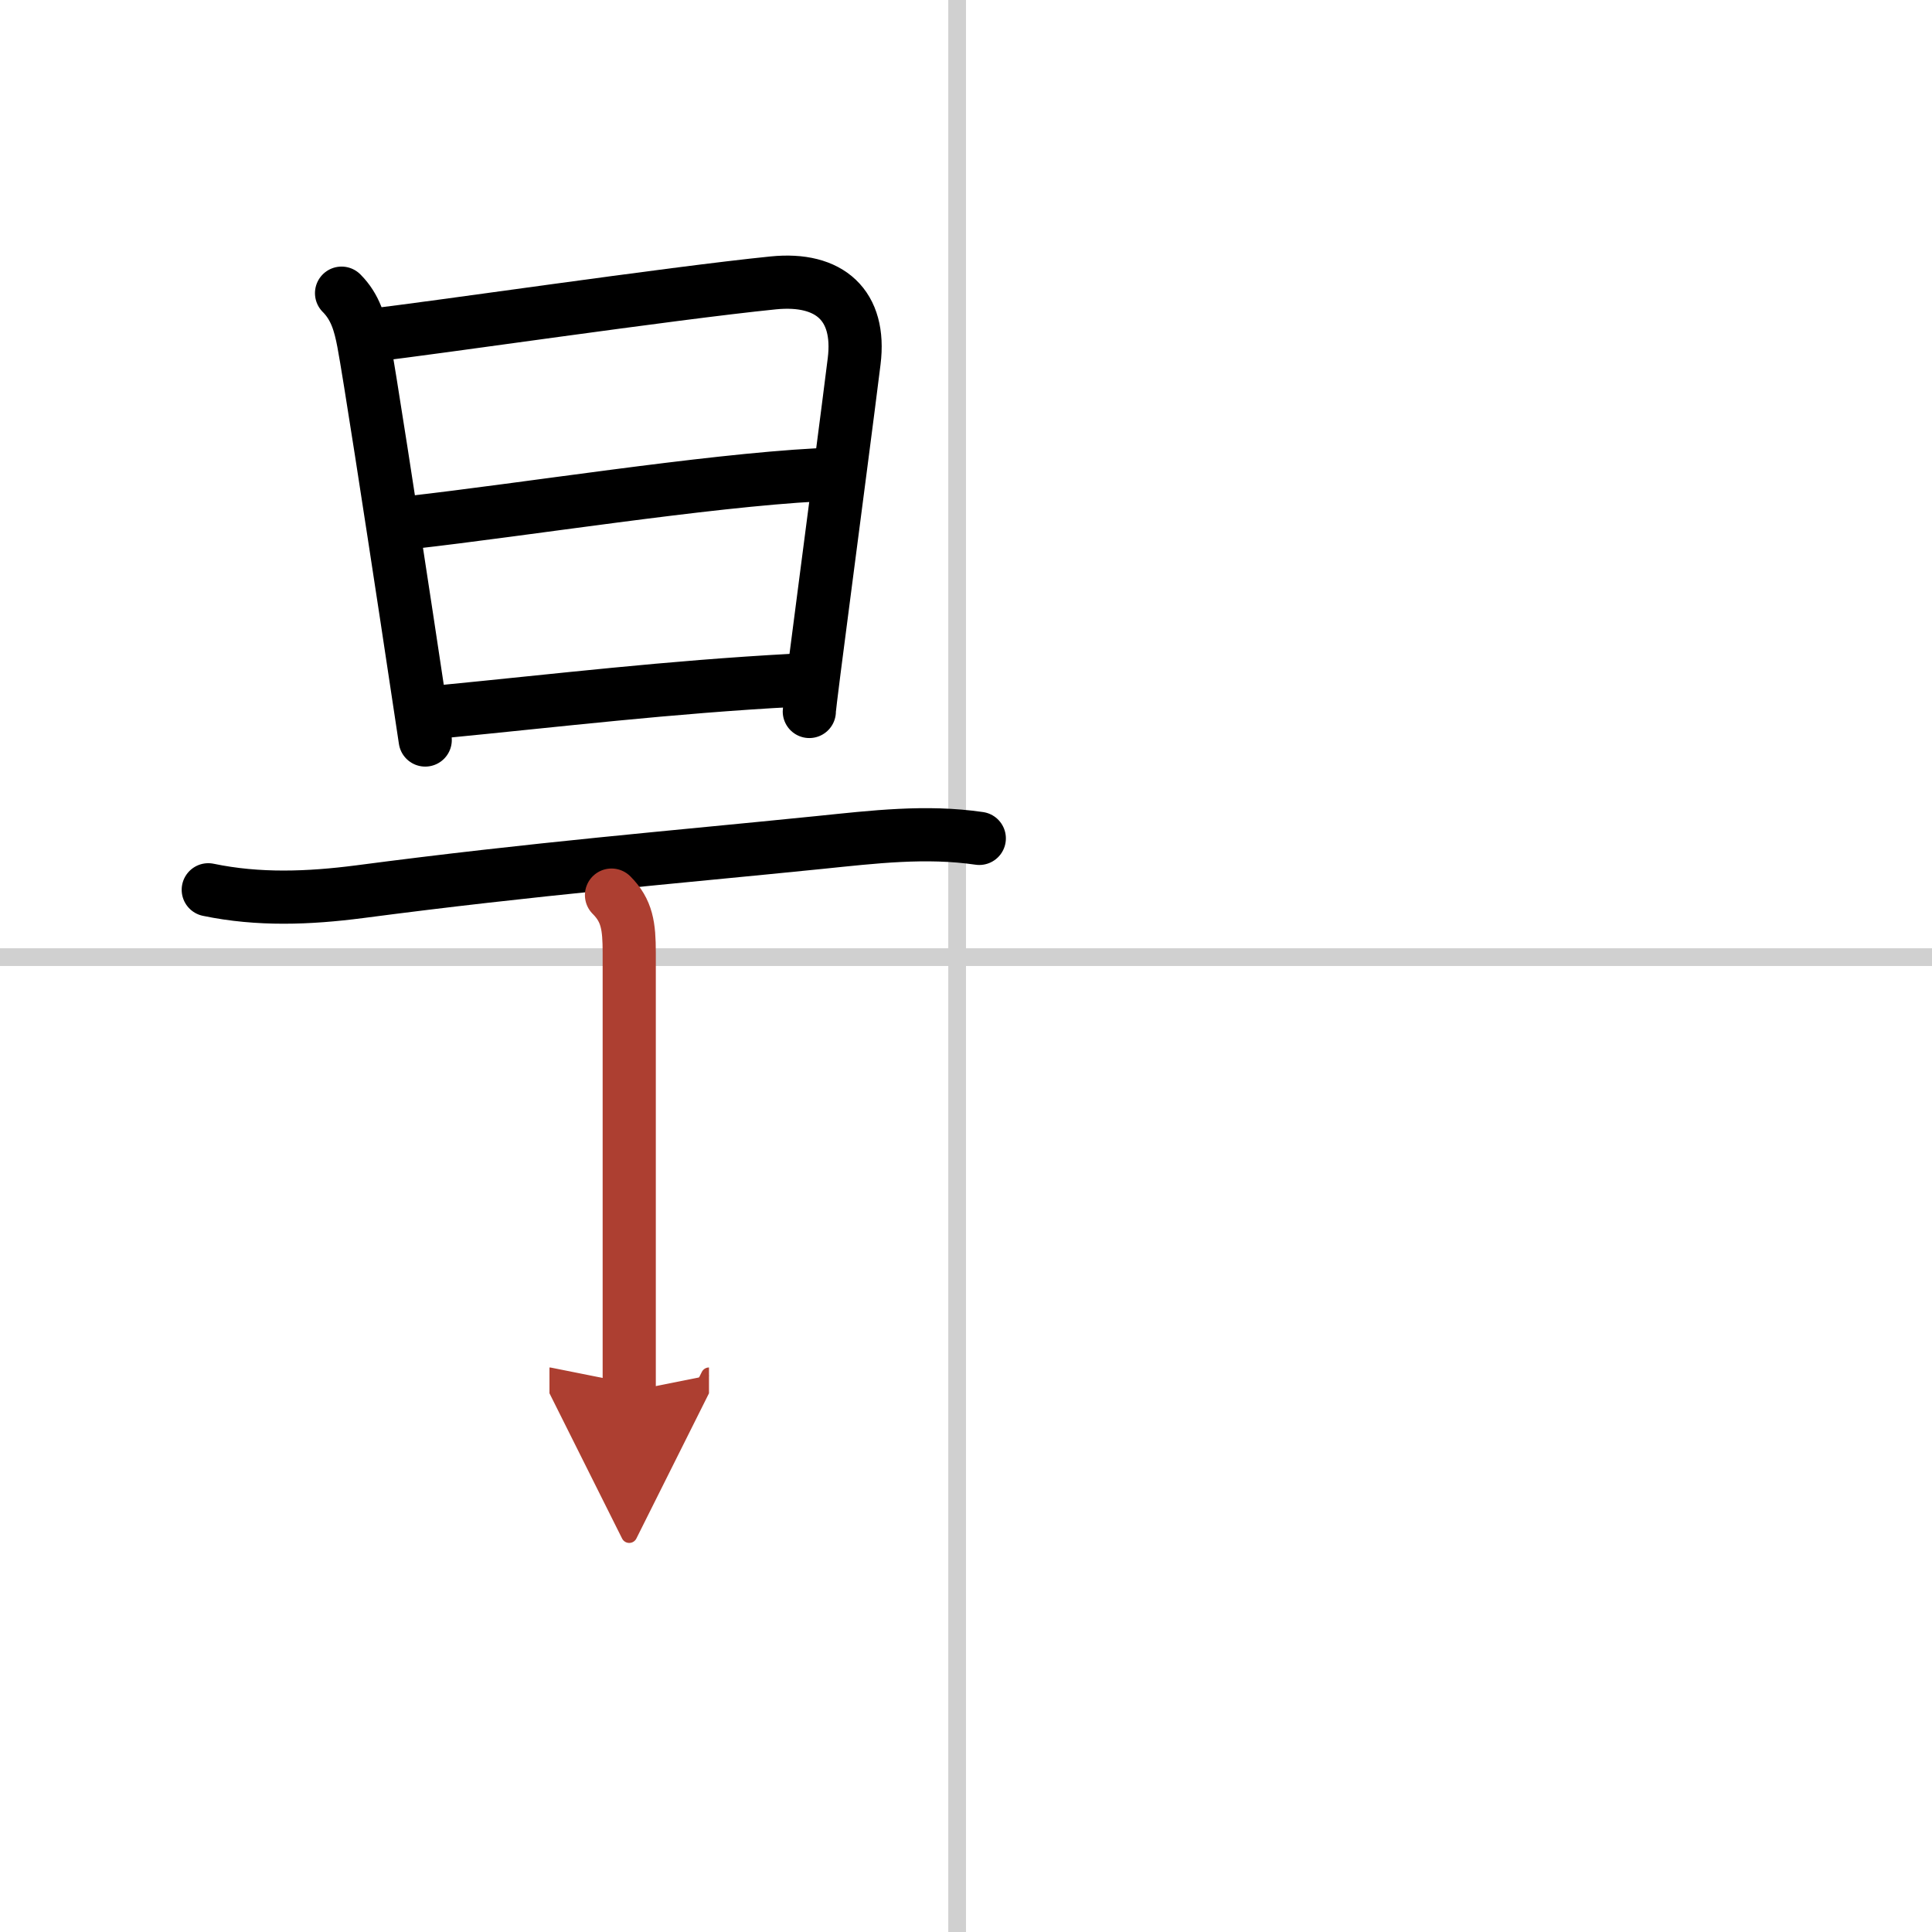
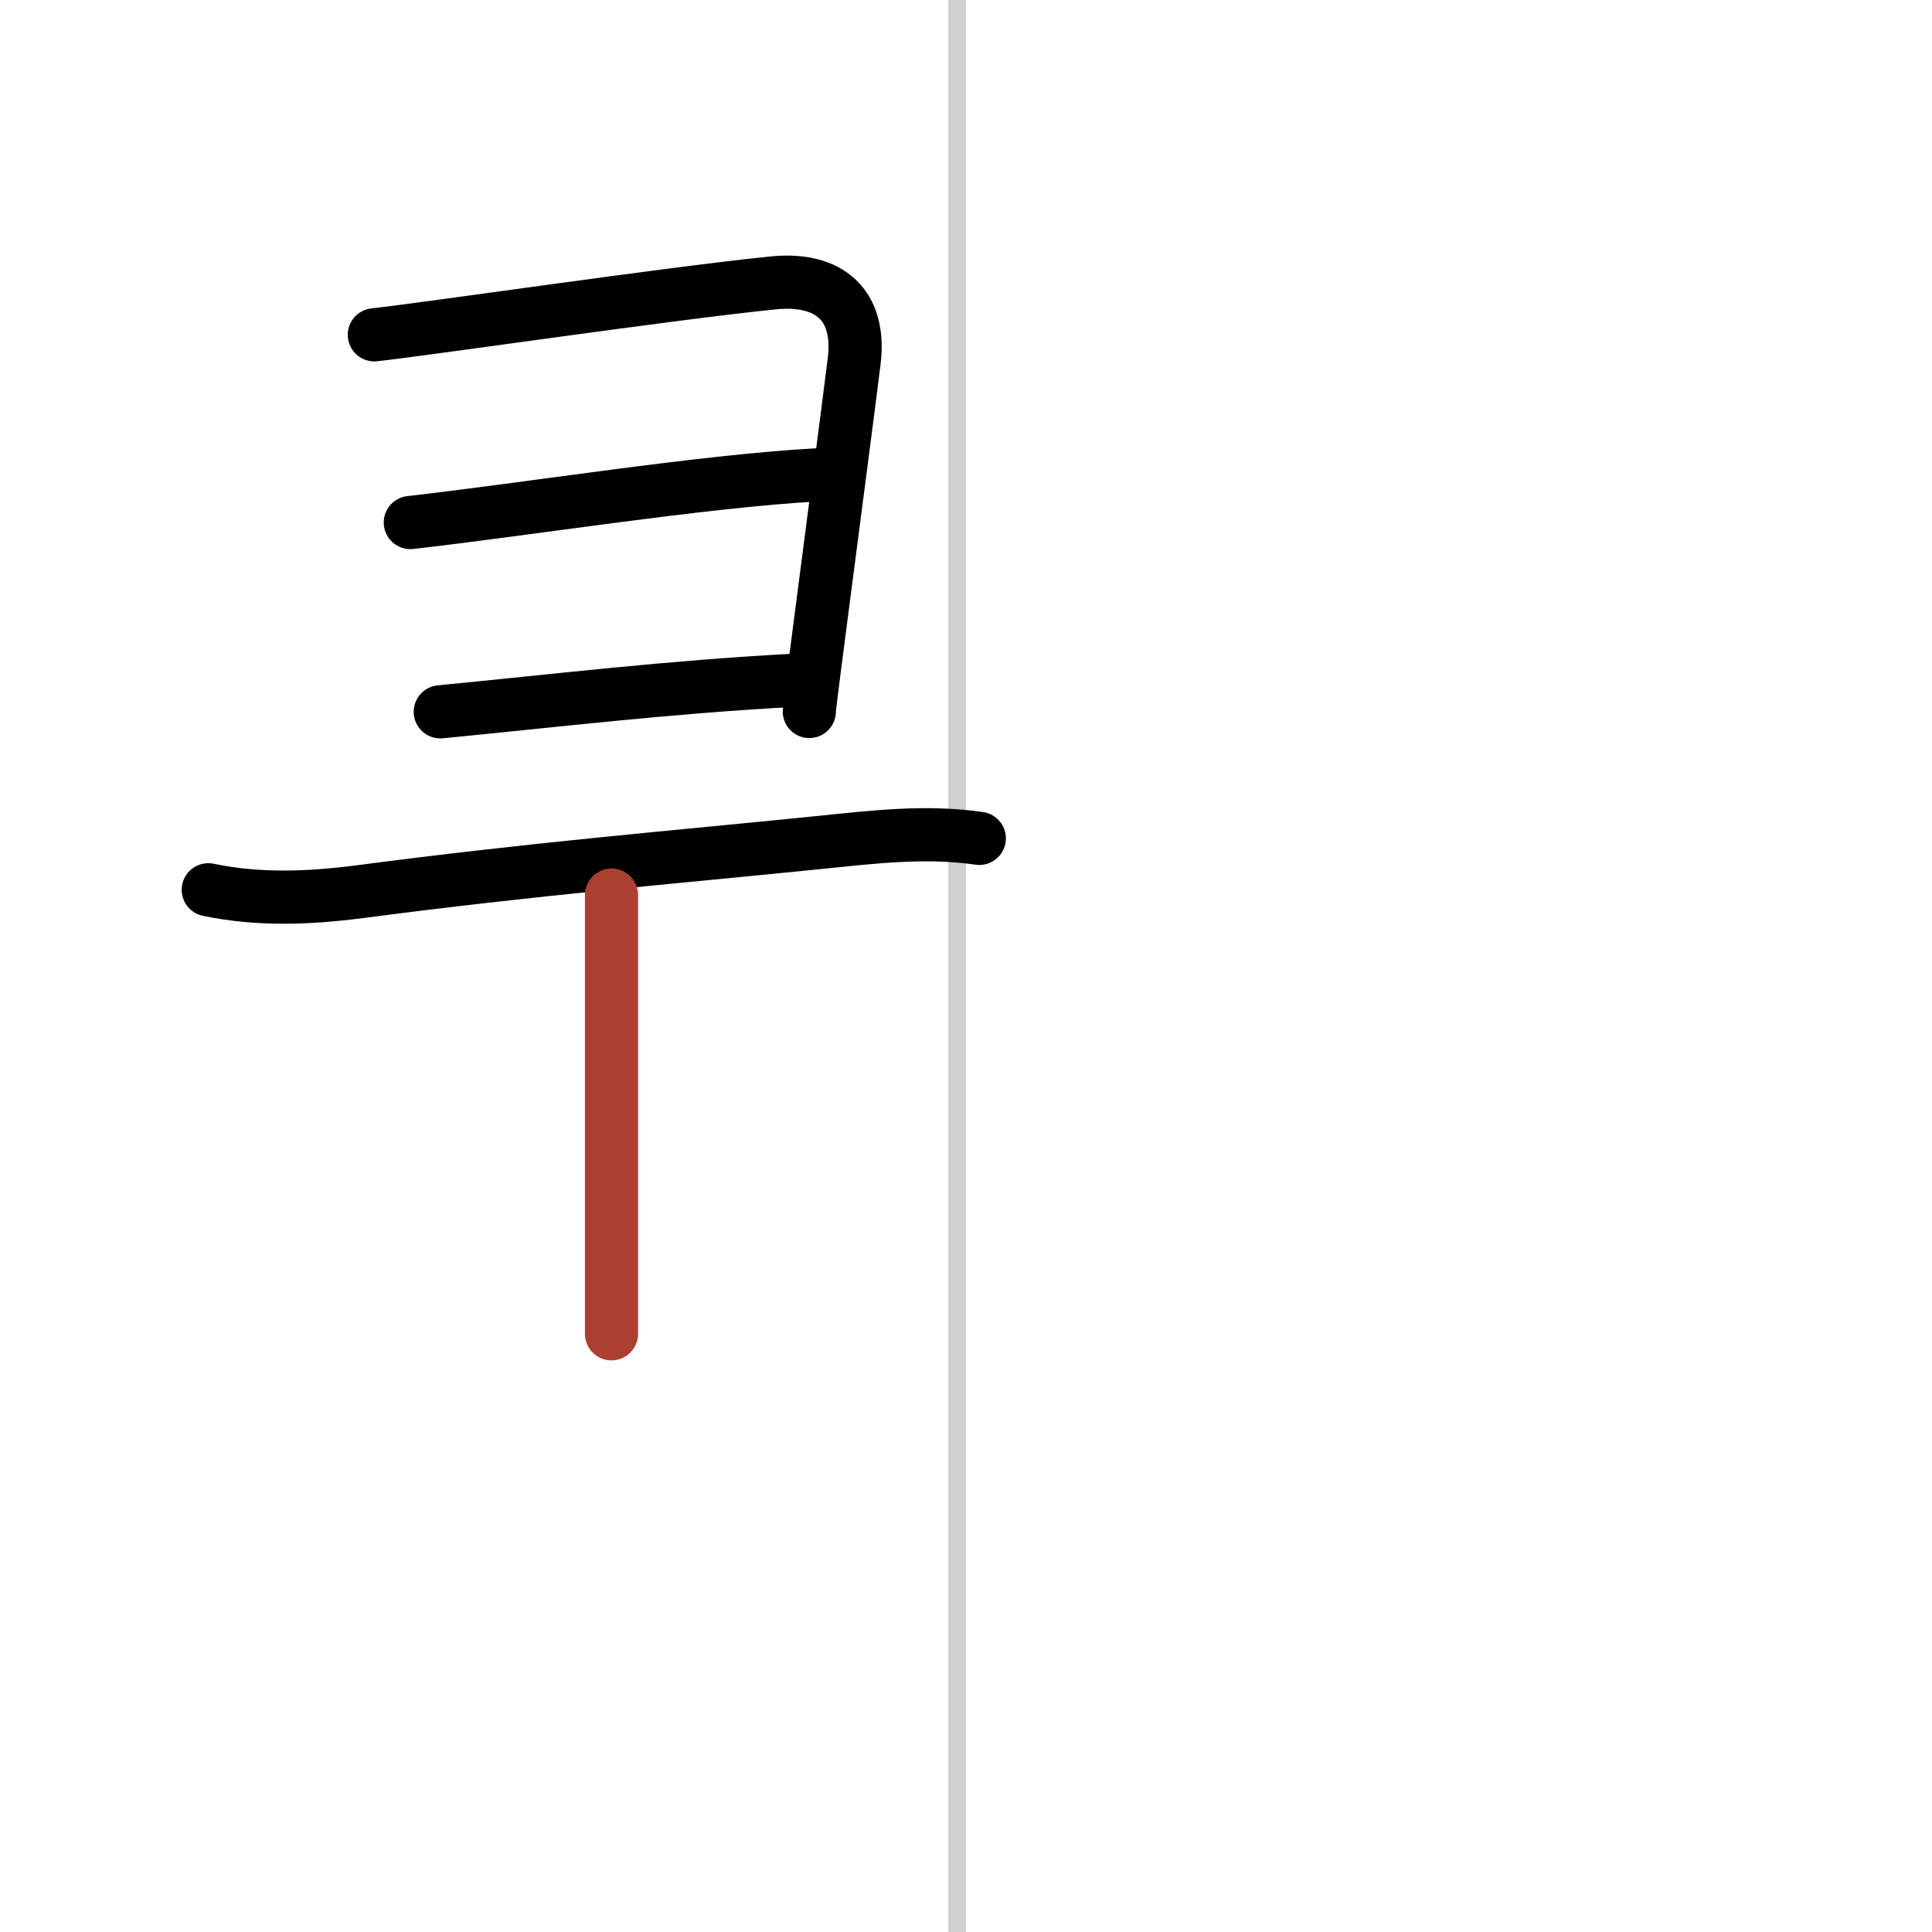
<svg xmlns="http://www.w3.org/2000/svg" width="400" height="400" viewBox="0 0 109 109">
  <defs>
    <marker id="a" markerWidth="4" orient="auto" refX="1" refY="5" viewBox="0 0 10 10">
-       <polyline points="0 0 10 5 0 10 1 5" fill="#ad3f31" stroke="#ad3f31" />
-     </marker>
+       </marker>
  </defs>
  <g fill="none" stroke="#000" stroke-linecap="round" stroke-linejoin="round" stroke-width="3">
    <rect width="100%" height="100%" fill="#fff" stroke="#fff" />
    <line x1="54" x2="54" y2="109" stroke="#d0d0d0" stroke-width="1" />
-     <line x2="109" y1="54" y2="54" stroke="#d0d0d0" stroke-width="1" />
-     <path d="m19.27 16.54c0.78 0.78 1.04 1.72 1.24 2.77 0.32 1.69 1.52 9.5 2.44 15.55 0.47 3.12 0.87 5.78 1.04 6.89" />
    <path d="m21.12 18.89c3.01-0.33 16.74-2.35 22.51-2.93 3.19-0.32 4.95 1.28 4.56 4.42-0.38 3.06-1.05 8.13-1.6 12.38-0.51 3.92-0.93 7.12-0.93 7.38" />
    <path d="m23.15 29.48c6.47-0.73 16.6-2.35 22.97-2.69" />
    <path d="m24.84 40.16c6.78-0.66 12.78-1.39 19.95-1.78" />
    <path d="m11.75 50.2c2.83 0.59 5.67 0.48 8.53 0.11 9.97-1.31 17.6-1.93 25.97-2.78 3.03-0.31 5.99-0.67 9-0.23" />
-     <path d="m34.5 50.5c0.88 0.88 1 1.75 1 3.25v24.75" marker-end="url(#a)" stroke="#ad3f31" />
+     <path d="m34.5 50.5v24.75" marker-end="url(#a)" stroke="#ad3f31" />
  </g>
</svg>